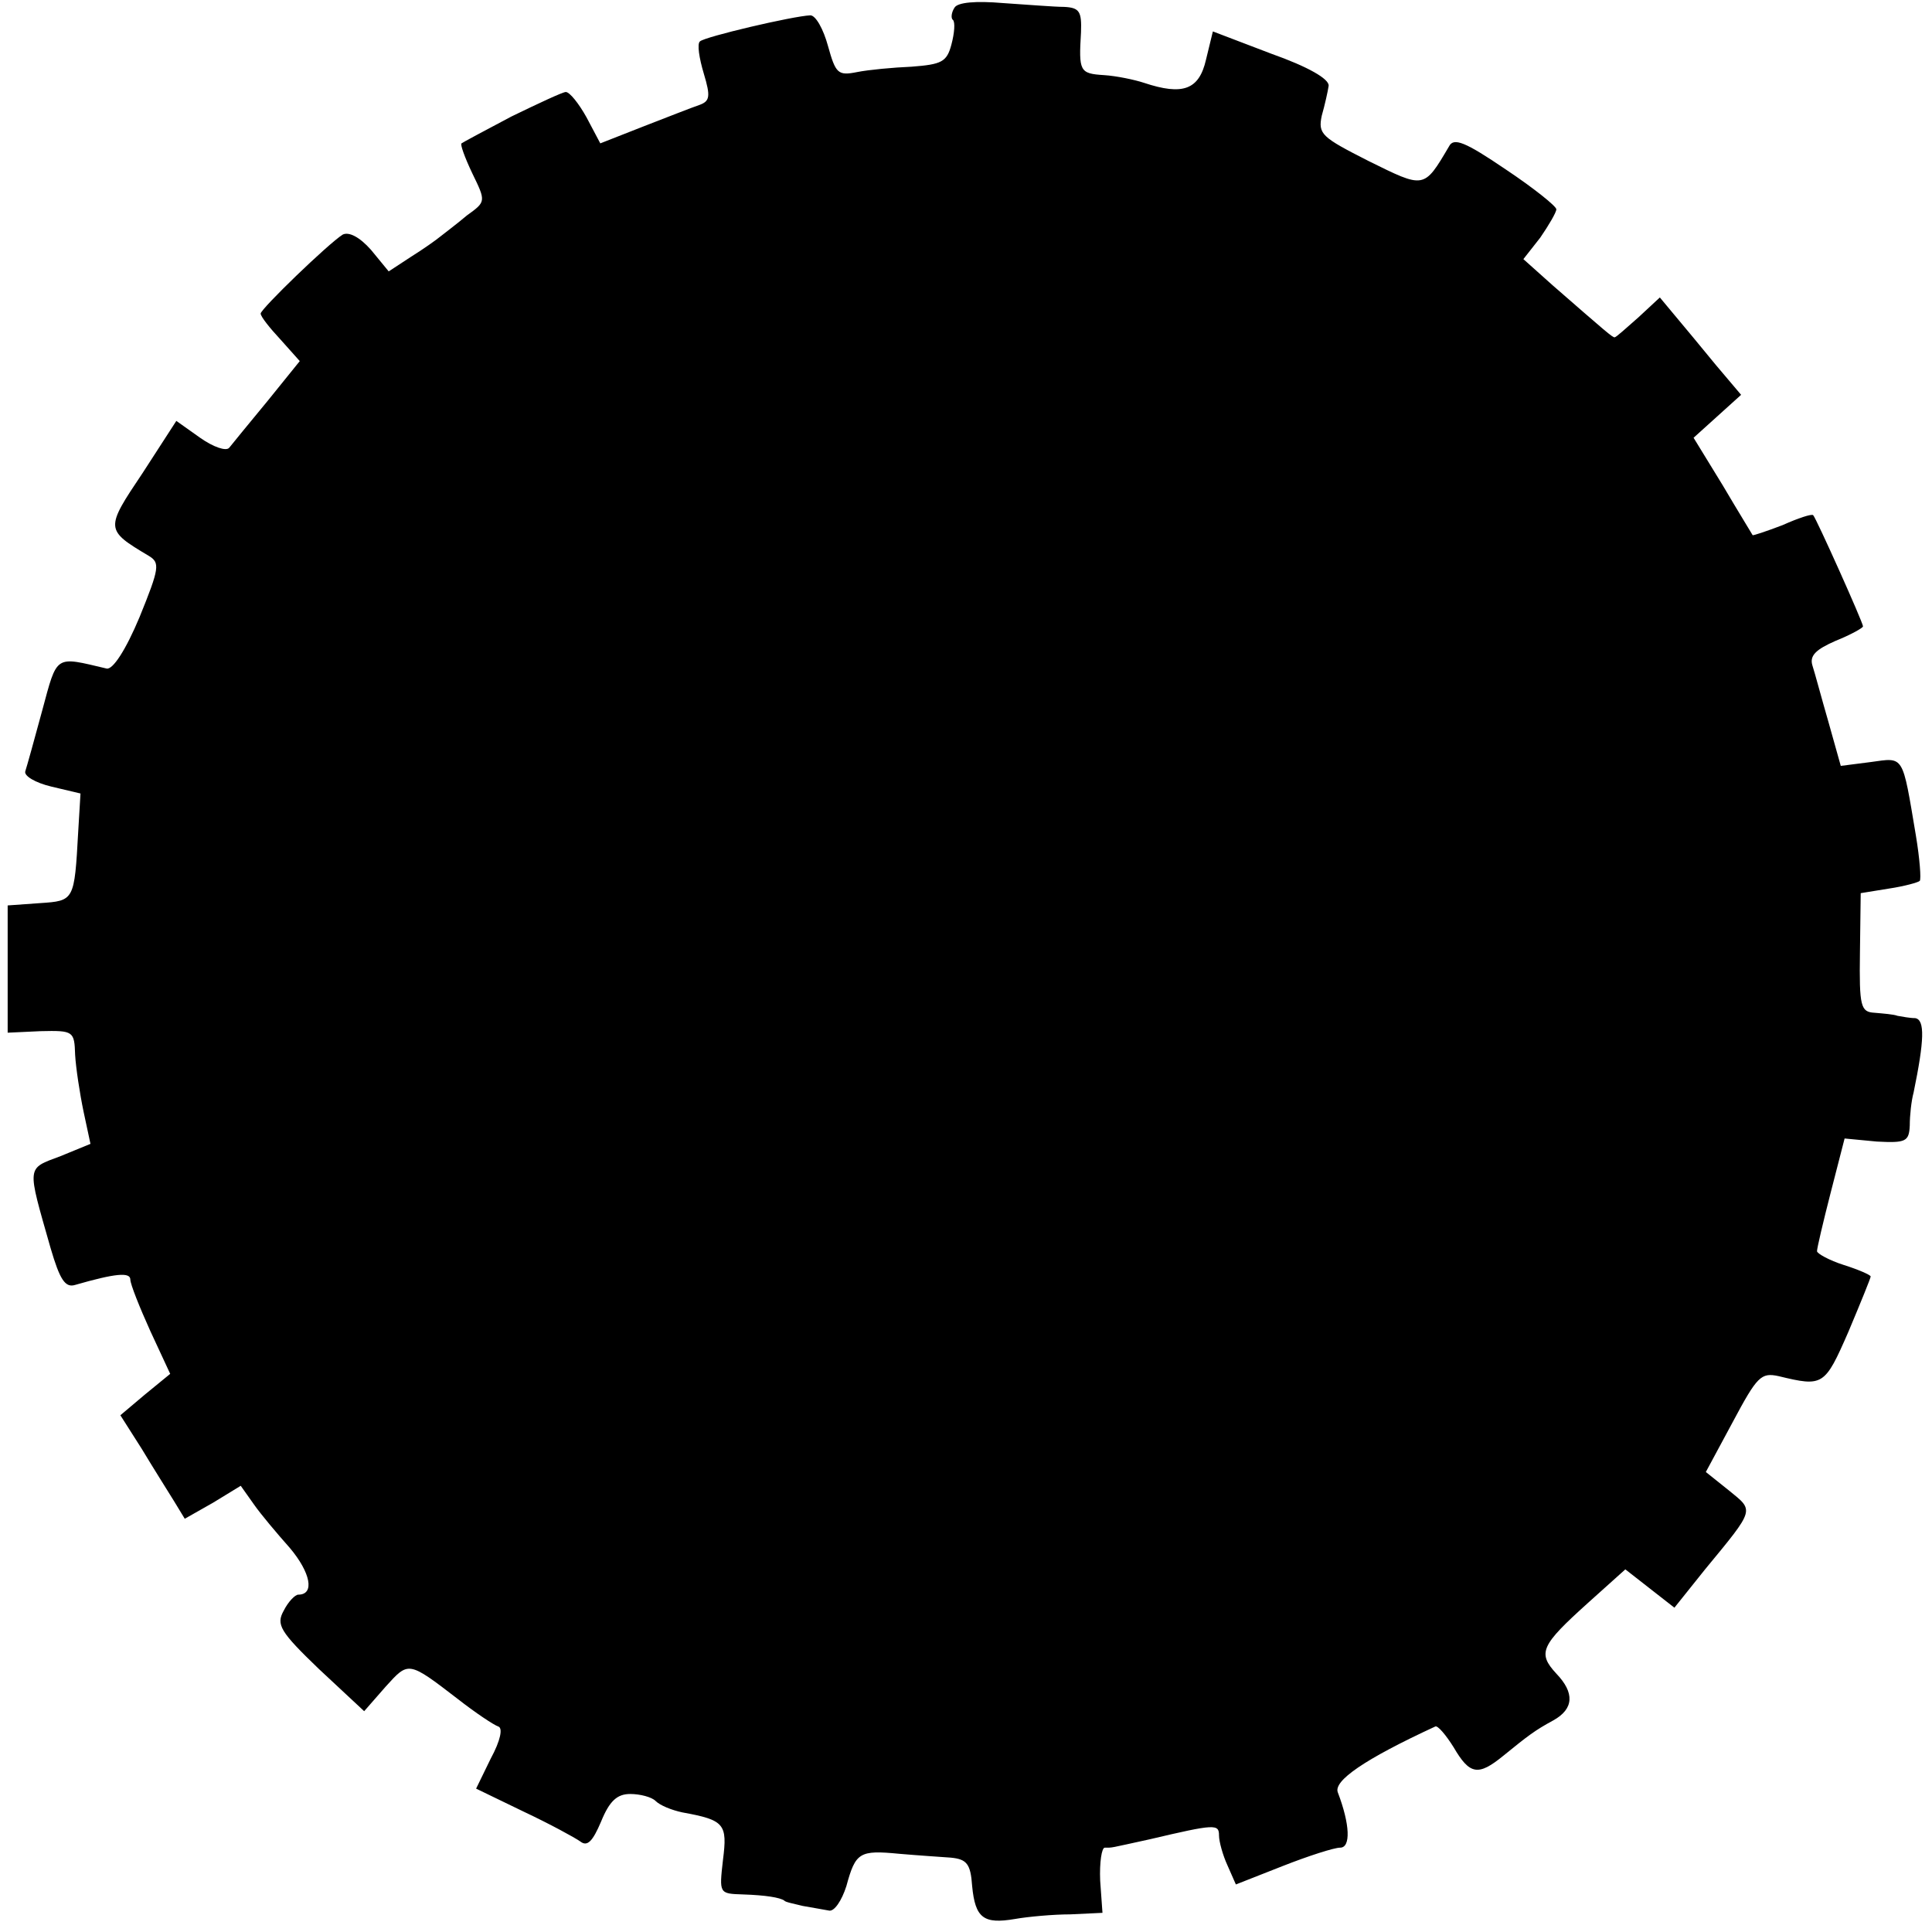
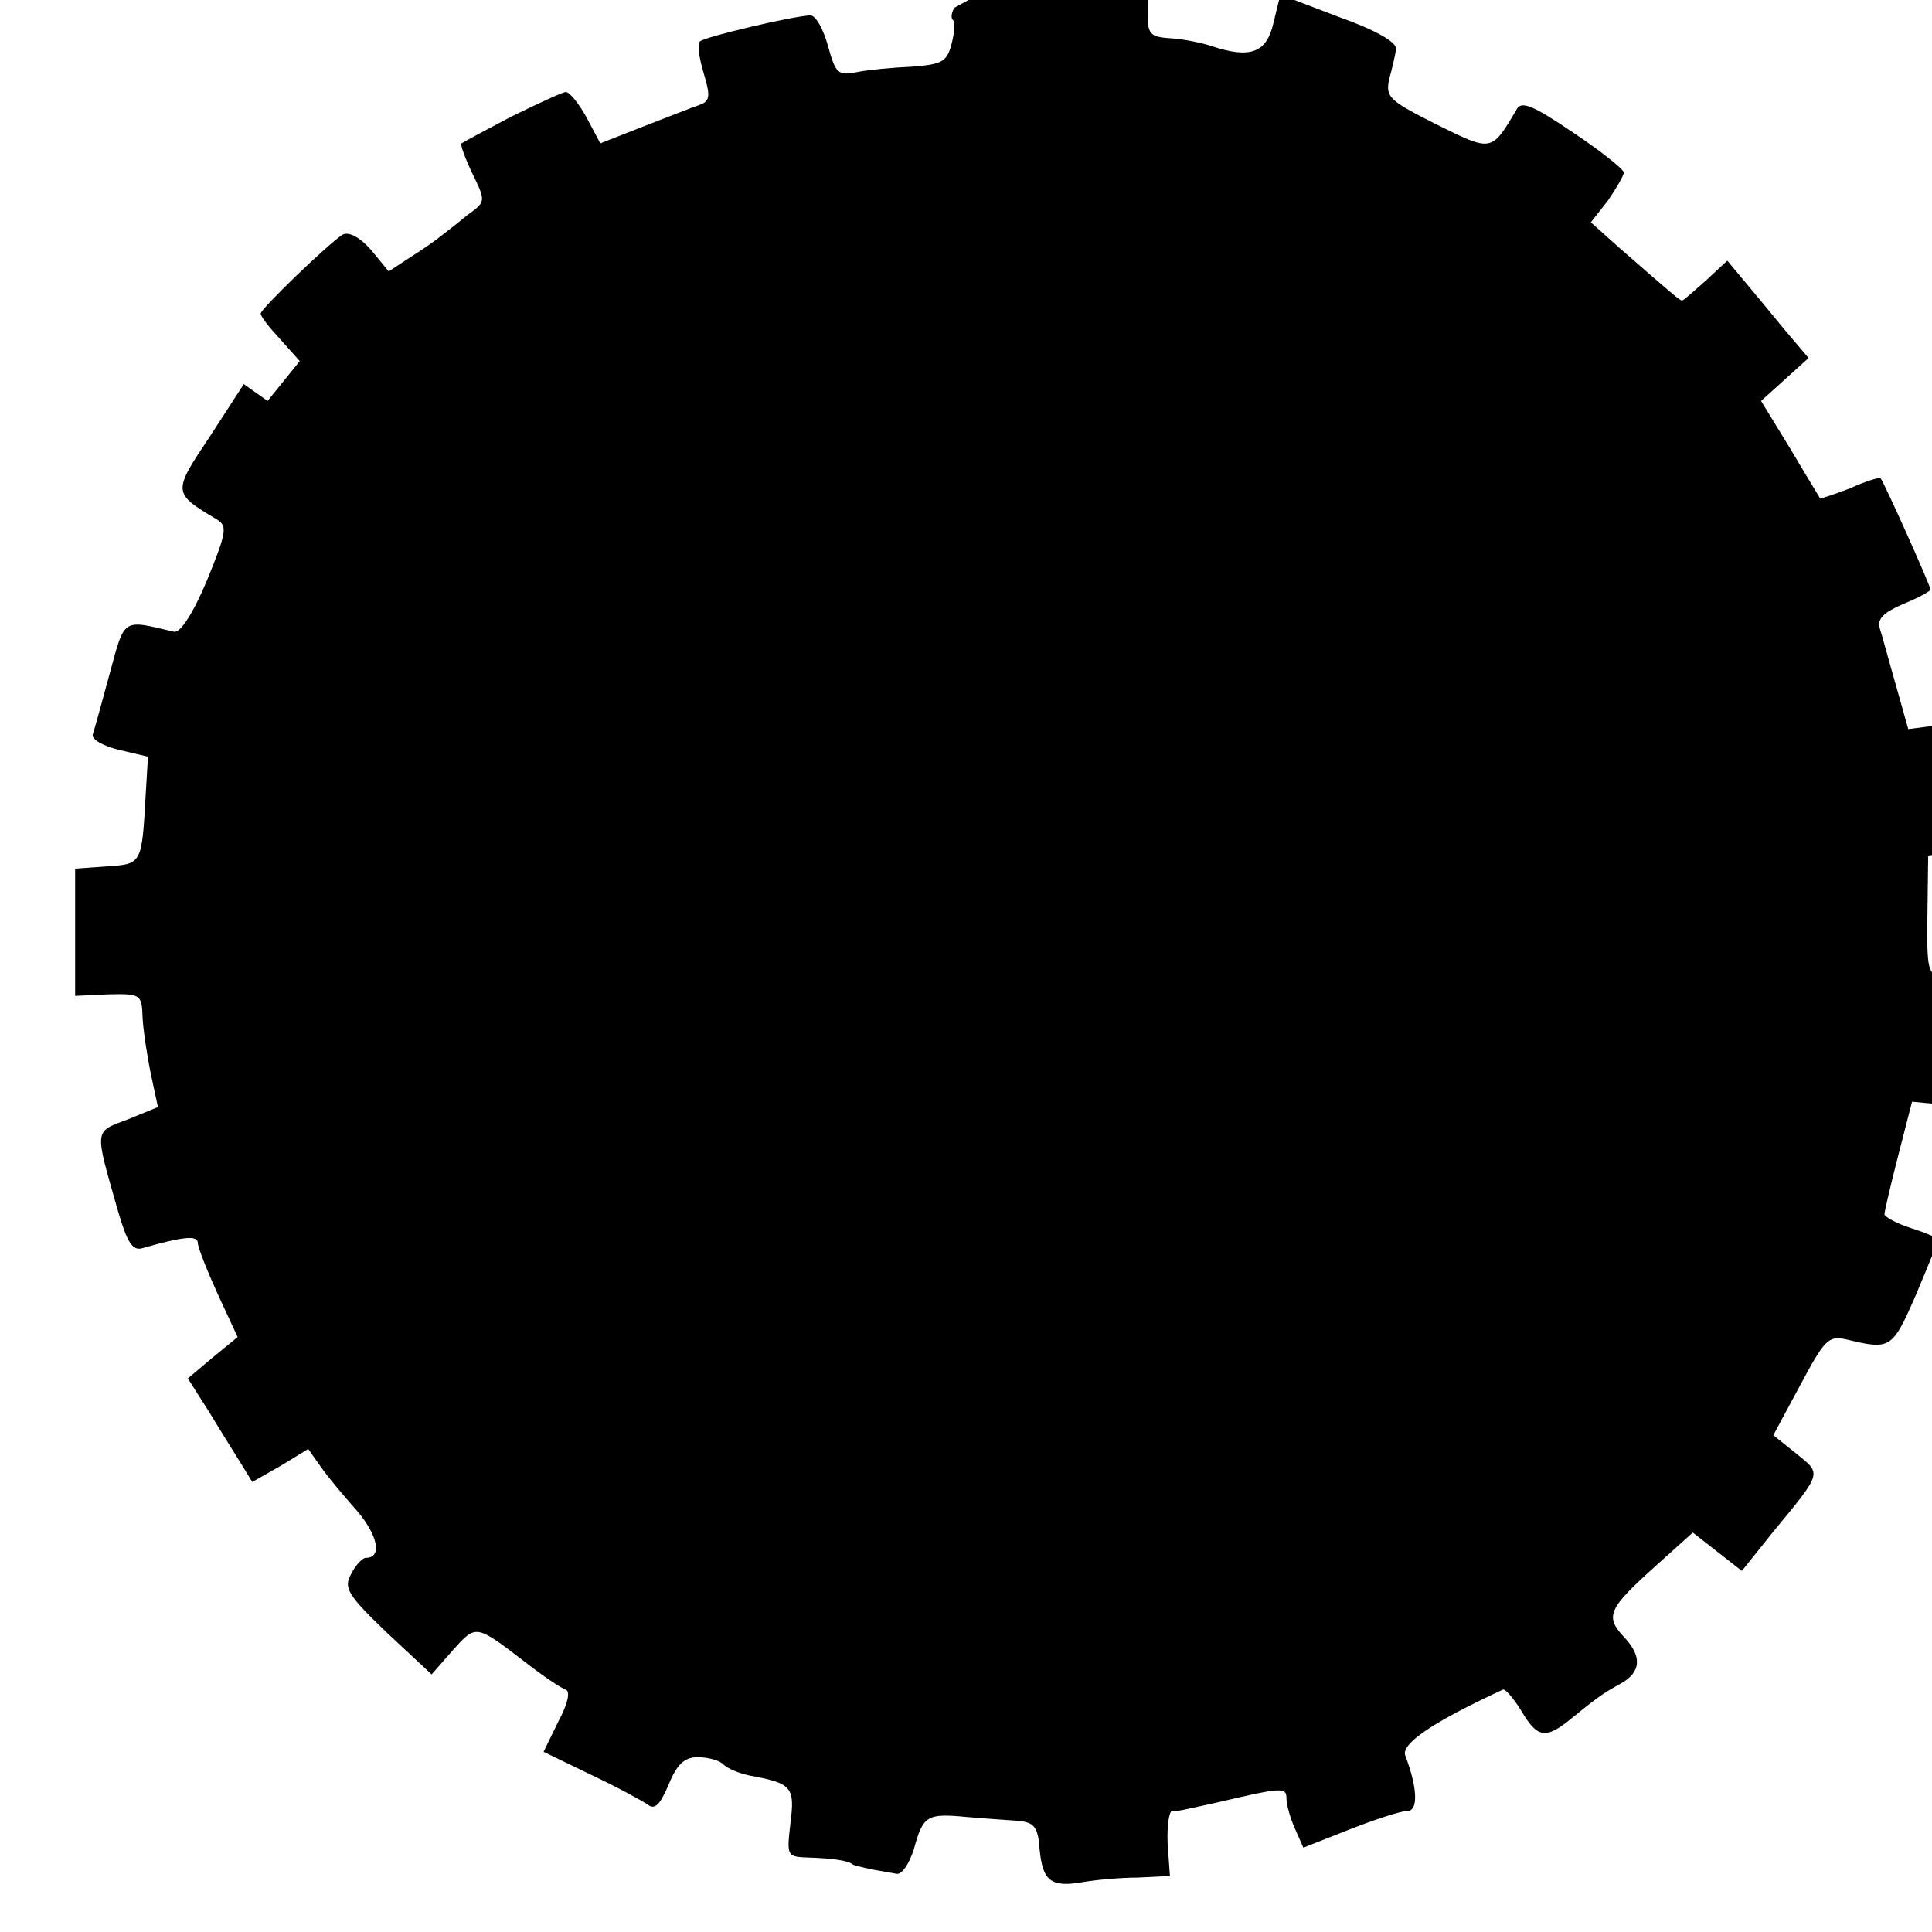
<svg xmlns="http://www.w3.org/2000/svg" version="1.0" width="252pt" height="252pt" viewBox="0 0 252 252" preserveAspectRatio="xMidYMid meet">
  <g transform="translate(0,252) scale(0.1,-0.1)" fill="#000000" stroke="none">
-     <path d="M1245 2510 c-4 -6 -5 -14 -2 -16 3 -3 2 -17 -2 -32 -6 -23 -13 -26 -52 -29 -24 -1 -56 -4 -71 -7 -25 -5 -28 -2 -38 34 -6 22 -16 40 -23 40 -23 -1 -138 -28 -144 -34 -4 -3 -1 -22 5 -42 9 -30 8 -36 -6 -41 -9 -3 -42 -16 -73 -28 l-56 -22 -18 34 c-10 18 -22 33 -27 33 -4 0 -36 -15 -71 -32 -34 -18 -64 -34 -65 -35 -2 -1 4 -18 14 -39 18 -37 18 -37 -7 -55 -13 -11 -29 -23 -34 -27 -6 -5 -23 -17 -39 -27 l-29 -19 -23 28 c-15 17 -29 24 -37 20 -19 -12 -107 -97 -107 -103 0 -4 12 -19 26 -34 l25 -28 -42 -52 c-24 -29 -46 -56 -50 -61 -4 -5 -21 1 -38 13 l-31 22 -44 -68 c-49 -73 -49 -74 8 -108 15 -9 14 -16 -12 -80 -18 -43 -35 -69 -43 -67 -68 16 -64 19 -84 -55 -10 -37 -20 -73 -22 -79 -2 -6 13 -15 34 -20 l38 -9 -3 -50 c-5 -90 -5 -90 -50 -93 l-42 -3 0 -83 0 -83 43 2 c43 1 44 0 45 -31 1 -17 6 -50 11 -74 l9 -42 -39 -16 c-45 -17 -44 -11 -13 -120 12 -41 19 -52 32 -48 52 15 72 17 72 7 0 -6 12 -36 26 -67 l26 -56 -33 -27 -32 -27 28 -44 c15 -25 34 -55 42 -68 l14 -23 37 21 36 22 17 -24 c9 -13 31 -39 47 -57 27 -32 33 -61 11 -61 -4 0 -13 -9 -19 -21 -10 -18 -5 -27 46 -76 l59 -55 28 32 c30 33 29 34 94 -16 23 -18 47 -34 53 -36 6 -2 3 -18 -10 -42 l-19 -39 62 -30 c34 -16 67 -34 74 -39 9 -7 16 0 27 26 11 27 21 36 38 36 13 0 28 -4 33 -9 6 -6 21 -12 35 -15 55 -10 59 -15 53 -62 -5 -44 -5 -44 26 -45 30 -1 48 -4 54 -8 1 -2 12 -4 24 -7 12 -2 28 -5 34 -6 7 -2 17 13 23 32 12 44 17 47 69 42 23 -2 53 -4 67 -5 21 -2 26 -8 28 -37 4 -42 15 -50 56 -43 17 3 50 6 72 6 l42 2 -3 42 c-1 24 2 43 6 43 11 0 4 -1 59 11 85 20 90 20 90 5 0 -8 5 -26 11 -39 l11 -25 61 24 c33 13 67 24 75 24 14 0 13 30 -3 72 -6 15 34 43 127 86 3 2 14 -11 24 -27 21 -36 32 -38 65 -11 32 26 41 33 65 46 27 15 28 36 4 61 -25 27 -20 37 41 92 l49 44 32 -25 32 -25 40 50 c66 80 64 76 31 103 l-30 24 35 65 c32 60 37 65 60 60 58 -14 60 -13 91 58 16 38 29 70 29 72 0 2 -16 9 -35 15 -19 6 -35 15 -35 18 0 4 8 38 18 77 l18 70 42 -4 c38 -2 42 0 43 21 0 13 2 32 5 43 14 68 15 95 2 97 -7 0 -17 2 -23 3 -5 2 -19 3 -30 4 -18 1 -20 8 -19 78 l1 78 37 6 c20 3 38 8 40 10 2 2 0 29 -5 59 -18 107 -15 102 -59 96 l-39 -5 -16 57 c-9 31 -18 65 -21 74 -4 13 5 21 30 32 20 8 36 17 36 19 0 5 -61 141 -65 145 -2 2 -20 -4 -40 -13 -21 -8 -39 -14 -39 -13 -1 2 -19 31 -39 65 l-38 62 31 28 31 28 -33 39 c-18 22 -42 51 -53 64 l-20 24 -28 -26 c-16 -14 -29 -26 -31 -26 -3 0 -11 7 -81 68 l-38 34 22 28 c11 16 21 33 21 37 0 4 -30 28 -66 52 -53 36 -68 42 -74 30 -33 -56 -32 -55 -105 -19 -61 31 -66 35 -61 59 4 14 8 32 9 39 1 9 -27 25 -75 42 l-76 29 -9 -37 c-9 -39 -30 -47 -81 -30 -12 4 -36 9 -52 10 -32 2 -33 5 -30 56 1 27 -2 32 -22 33 -13 0 -49 3 -80 5 -35 3 -59 1 -63 -6z" />
+     <path d="M1245 2510 c-4 -6 -5 -14 -2 -16 3 -3 2 -17 -2 -32 -6 -23 -13 -26 -52 -29 -24 -1 -56 -4 -71 -7 -25 -5 -28 -2 -38 34 -6 22 -16 40 -23 40 -23 -1 -138 -28 -144 -34 -4 -3 -1 -22 5 -42 9 -30 8 -36 -6 -41 -9 -3 -42 -16 -73 -28 l-56 -22 -18 34 c-10 18 -22 33 -27 33 -4 0 -36 -15 -71 -32 -34 -18 -64 -34 -65 -35 -2 -1 4 -18 14 -39 18 -37 18 -37 -7 -55 -13 -11 -29 -23 -34 -27 -6 -5 -23 -17 -39 -27 l-29 -19 -23 28 c-15 17 -29 24 -37 20 -19 -12 -107 -97 -107 -103 0 -4 12 -19 26 -34 l25 -28 -42 -52 l-31 22 -44 -68 c-49 -73 -49 -74 8 -108 15 -9 14 -16 -12 -80 -18 -43 -35 -69 -43 -67 -68 16 -64 19 -84 -55 -10 -37 -20 -73 -22 -79 -2 -6 13 -15 34 -20 l38 -9 -3 -50 c-5 -90 -5 -90 -50 -93 l-42 -3 0 -83 0 -83 43 2 c43 1 44 0 45 -31 1 -17 6 -50 11 -74 l9 -42 -39 -16 c-45 -17 -44 -11 -13 -120 12 -41 19 -52 32 -48 52 15 72 17 72 7 0 -6 12 -36 26 -67 l26 -56 -33 -27 -32 -27 28 -44 c15 -25 34 -55 42 -68 l14 -23 37 21 36 22 17 -24 c9 -13 31 -39 47 -57 27 -32 33 -61 11 -61 -4 0 -13 -9 -19 -21 -10 -18 -5 -27 46 -76 l59 -55 28 32 c30 33 29 34 94 -16 23 -18 47 -34 53 -36 6 -2 3 -18 -10 -42 l-19 -39 62 -30 c34 -16 67 -34 74 -39 9 -7 16 0 27 26 11 27 21 36 38 36 13 0 28 -4 33 -9 6 -6 21 -12 35 -15 55 -10 59 -15 53 -62 -5 -44 -5 -44 26 -45 30 -1 48 -4 54 -8 1 -2 12 -4 24 -7 12 -2 28 -5 34 -6 7 -2 17 13 23 32 12 44 17 47 69 42 23 -2 53 -4 67 -5 21 -2 26 -8 28 -37 4 -42 15 -50 56 -43 17 3 50 6 72 6 l42 2 -3 42 c-1 24 2 43 6 43 11 0 4 -1 59 11 85 20 90 20 90 5 0 -8 5 -26 11 -39 l11 -25 61 24 c33 13 67 24 75 24 14 0 13 30 -3 72 -6 15 34 43 127 86 3 2 14 -11 24 -27 21 -36 32 -38 65 -11 32 26 41 33 65 46 27 15 28 36 4 61 -25 27 -20 37 41 92 l49 44 32 -25 32 -25 40 50 c66 80 64 76 31 103 l-30 24 35 65 c32 60 37 65 60 60 58 -14 60 -13 91 58 16 38 29 70 29 72 0 2 -16 9 -35 15 -19 6 -35 15 -35 18 0 4 8 38 18 77 l18 70 42 -4 c38 -2 42 0 43 21 0 13 2 32 5 43 14 68 15 95 2 97 -7 0 -17 2 -23 3 -5 2 -19 3 -30 4 -18 1 -20 8 -19 78 l1 78 37 6 c20 3 38 8 40 10 2 2 0 29 -5 59 -18 107 -15 102 -59 96 l-39 -5 -16 57 c-9 31 -18 65 -21 74 -4 13 5 21 30 32 20 8 36 17 36 19 0 5 -61 141 -65 145 -2 2 -20 -4 -40 -13 -21 -8 -39 -14 -39 -13 -1 2 -19 31 -39 65 l-38 62 31 28 31 28 -33 39 c-18 22 -42 51 -53 64 l-20 24 -28 -26 c-16 -14 -29 -26 -31 -26 -3 0 -11 7 -81 68 l-38 34 22 28 c11 16 21 33 21 37 0 4 -30 28 -66 52 -53 36 -68 42 -74 30 -33 -56 -32 -55 -105 -19 -61 31 -66 35 -61 59 4 14 8 32 9 39 1 9 -27 25 -75 42 l-76 29 -9 -37 c-9 -39 -30 -47 -81 -30 -12 4 -36 9 -52 10 -32 2 -33 5 -30 56 1 27 -2 32 -22 33 -13 0 -49 3 -80 5 -35 3 -59 1 -63 -6z" />
  </g>
</svg>